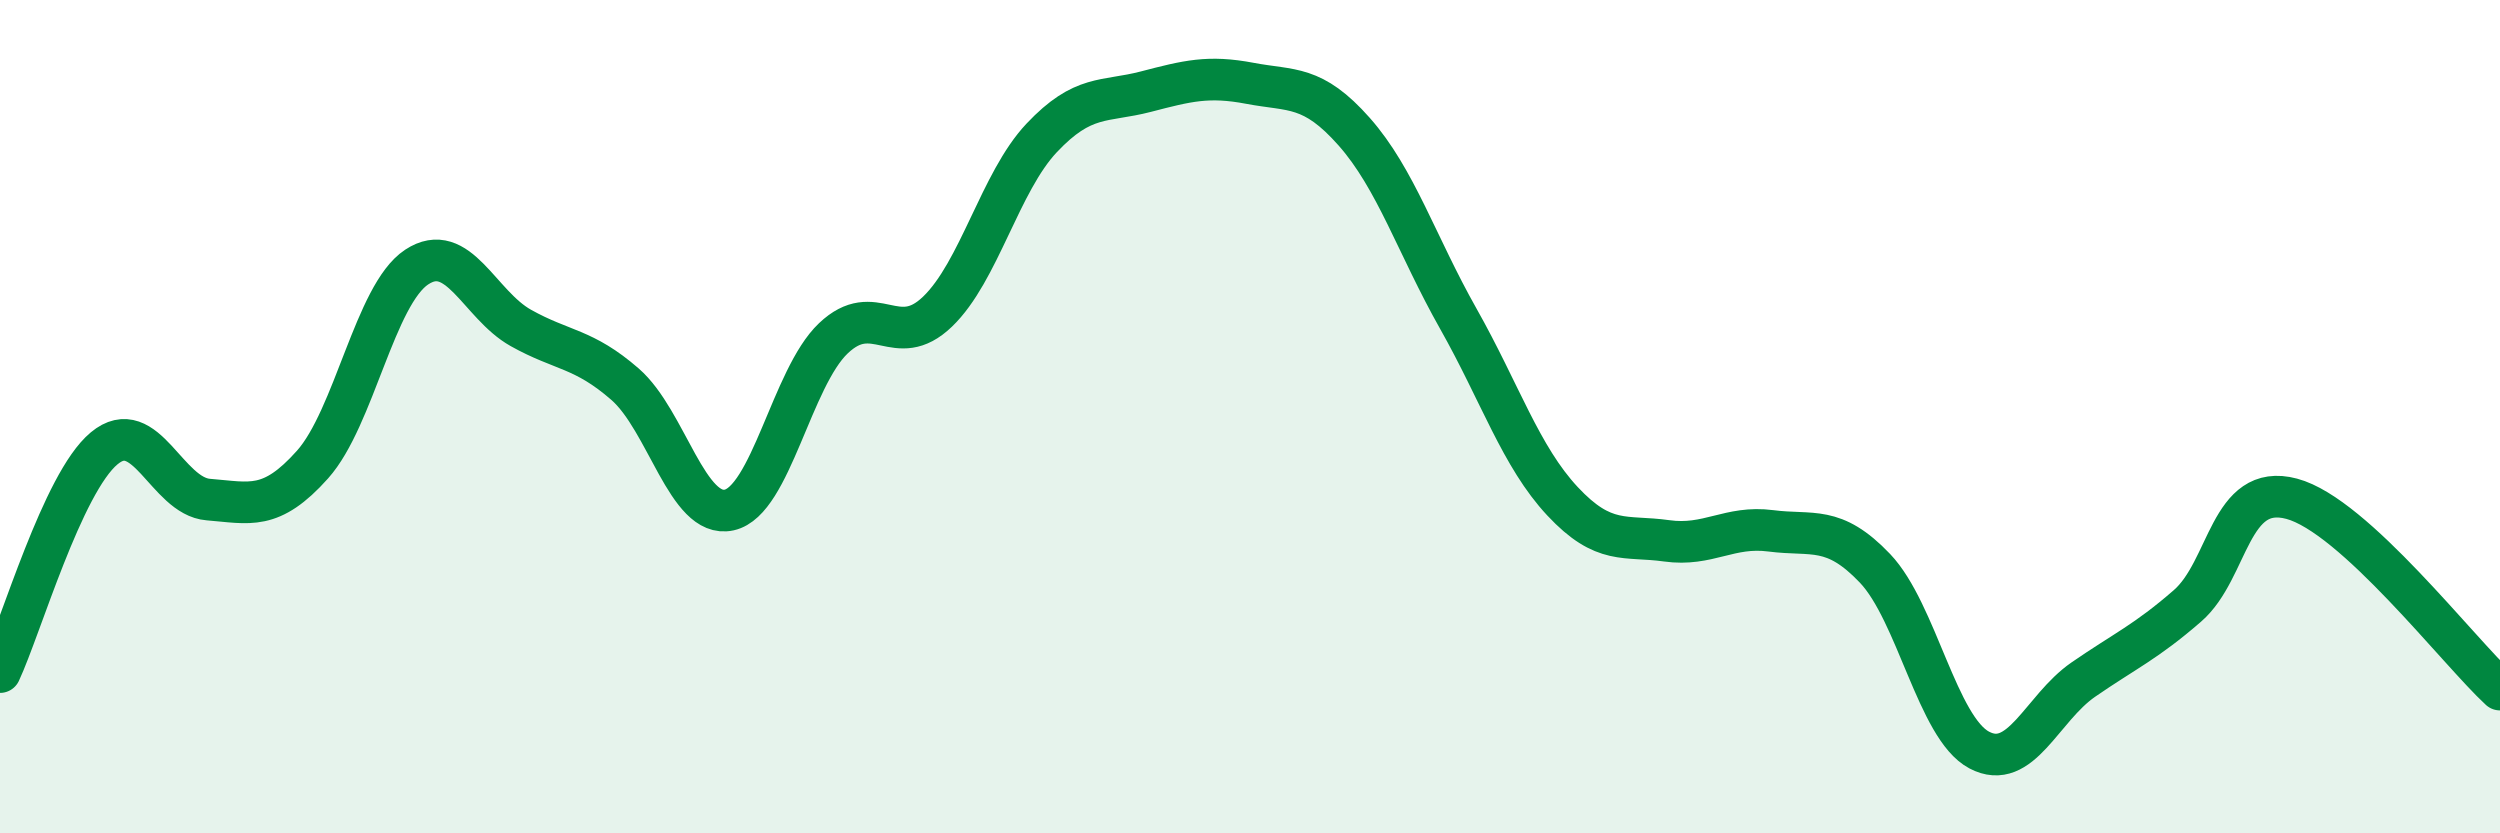
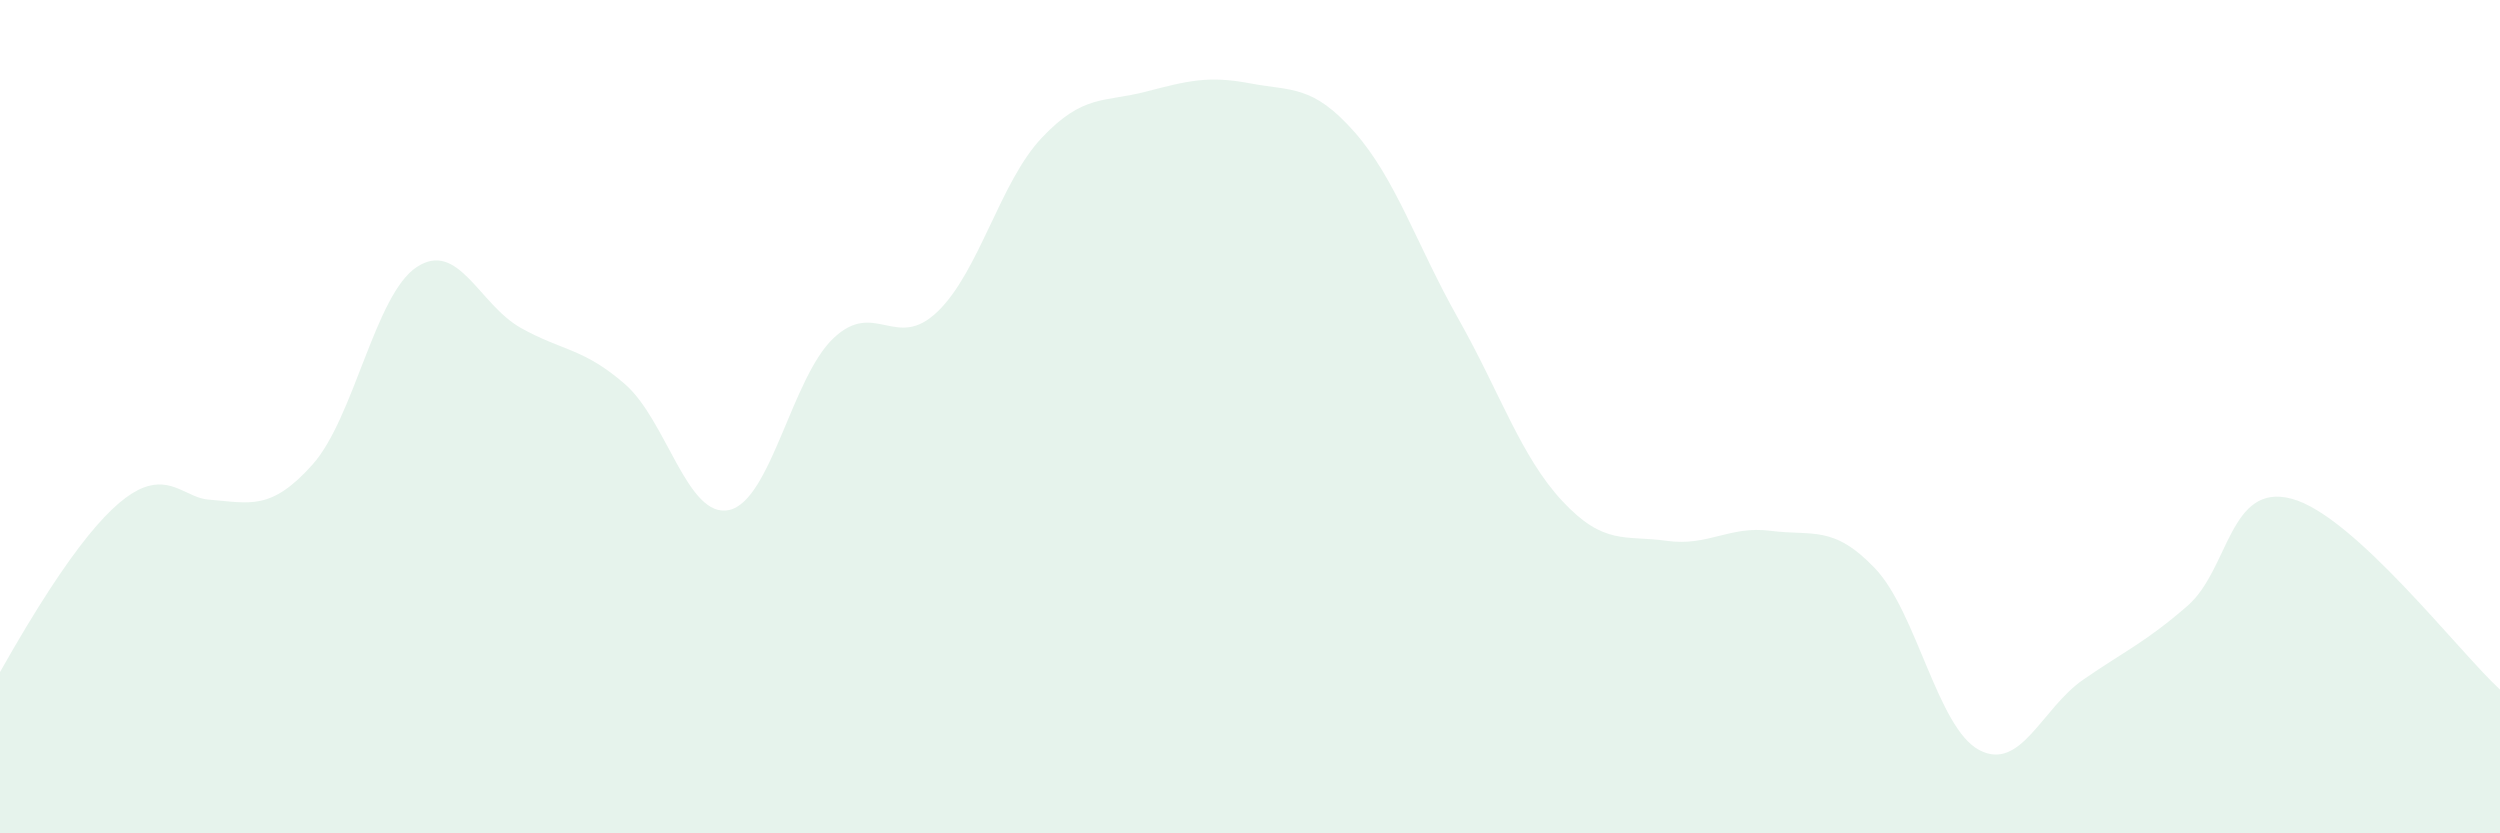
<svg xmlns="http://www.w3.org/2000/svg" width="60" height="20" viewBox="0 0 60 20">
-   <path d="M 0,16.13 C 0.5,15.06 1.5,11.59 2.5,10.76 C 3.5,9.93 4,11.91 5,11.99 C 6,12.07 6.5,12.27 7.5,11.15 C 8.5,10.03 9,7.07 10,6.41 C 11,5.75 11.5,7.31 12.5,7.87 C 13.5,8.43 14,8.35 15,9.22 C 16,10.09 16.5,12.46 17.5,12.24 C 18.5,12.02 19,9.07 20,8.12 C 21,7.17 21.5,8.44 22.5,7.48 C 23.5,6.52 24,4.37 25,3.31 C 26,2.25 26.5,2.46 27.5,2.2 C 28.5,1.94 29,1.81 30,2 C 31,2.19 31.5,2.03 32.5,3.16 C 33.5,4.29 34,5.88 35,7.65 C 36,9.42 36.5,10.96 37.5,12.03 C 38.5,13.1 39,12.84 40,12.98 C 41,13.12 41.5,12.61 42.5,12.74 C 43.5,12.87 44,12.59 45,13.64 C 46,14.69 46.5,17.47 47.5,18 C 48.5,18.53 49,17 50,16.31 C 51,15.62 51.5,15.41 52.5,14.54 C 53.5,13.67 53.5,11.57 55,11.97 C 56.5,12.37 59,15.63 60,16.55L60 20L0 20Z" fill="#008740" opacity="0.1" stroke-linecap="round" stroke-linejoin="round" />
-   <path d="M 0,16.13 C 0.5,15.06 1.5,11.59 2.5,10.76 C 3.5,9.93 4,11.91 5,11.99 C 6,12.07 6.5,12.27 7.5,11.15 C 8.5,10.03 9,7.07 10,6.41 C 11,5.75 11.5,7.31 12.5,7.87 C 13.5,8.43 14,8.35 15,9.22 C 16,10.09 16.5,12.46 17.5,12.24 C 18.5,12.02 19,9.07 20,8.12 C 21,7.17 21.5,8.44 22.5,7.48 C 23.5,6.52 24,4.37 25,3.31 C 26,2.25 26.5,2.46 27.5,2.2 C 28.5,1.94 29,1.81 30,2 C 31,2.19 31.5,2.03 32.5,3.16 C 33.5,4.29 34,5.88 35,7.65 C 36,9.42 36.5,10.96 37.5,12.03 C 38.5,13.1 39,12.84 40,12.98 C 41,13.12 41.5,12.61 42.5,12.74 C 43.5,12.87 44,12.59 45,13.64 C 46,14.69 46.5,17.47 47.5,18 C 48.5,18.53 49,17 50,16.31 C 51,15.62 51.5,15.41 52.5,14.54 C 53.5,13.67 53.5,11.57 55,11.97 C 56.5,12.37 59,15.63 60,16.55" stroke="#008740" stroke-width="1" fill="none" stroke-linecap="round" stroke-linejoin="round" />
+   <path d="M 0,16.13 C 3.5,9.93 4,11.91 5,11.99 C 6,12.07 6.5,12.27 7.5,11.15 C 8.5,10.03 9,7.07 10,6.41 C 11,5.75 11.5,7.31 12.5,7.87 C 13.5,8.43 14,8.35 15,9.22 C 16,10.09 16.5,12.46 17.5,12.24 C 18.5,12.02 19,9.07 20,8.12 C 21,7.17 21.5,8.44 22.5,7.48 C 23.5,6.52 24,4.37 25,3.31 C 26,2.25 26.5,2.46 27.5,2.2 C 28.5,1.94 29,1.81 30,2 C 31,2.19 31.5,2.03 32.5,3.16 C 33.5,4.29 34,5.88 35,7.65 C 36,9.42 36.5,10.96 37.5,12.03 C 38.5,13.1 39,12.84 40,12.98 C 41,13.12 41.5,12.61 42.5,12.74 C 43.5,12.87 44,12.59 45,13.64 C 46,14.69 46.5,17.47 47.5,18 C 48.5,18.53 49,17 50,16.31 C 51,15.62 51.5,15.41 52.5,14.54 C 53.5,13.67 53.5,11.57 55,11.97 C 56.5,12.37 59,15.63 60,16.55L60 20L0 20Z" fill="#008740" opacity="0.1" stroke-linecap="round" stroke-linejoin="round" />
</svg>